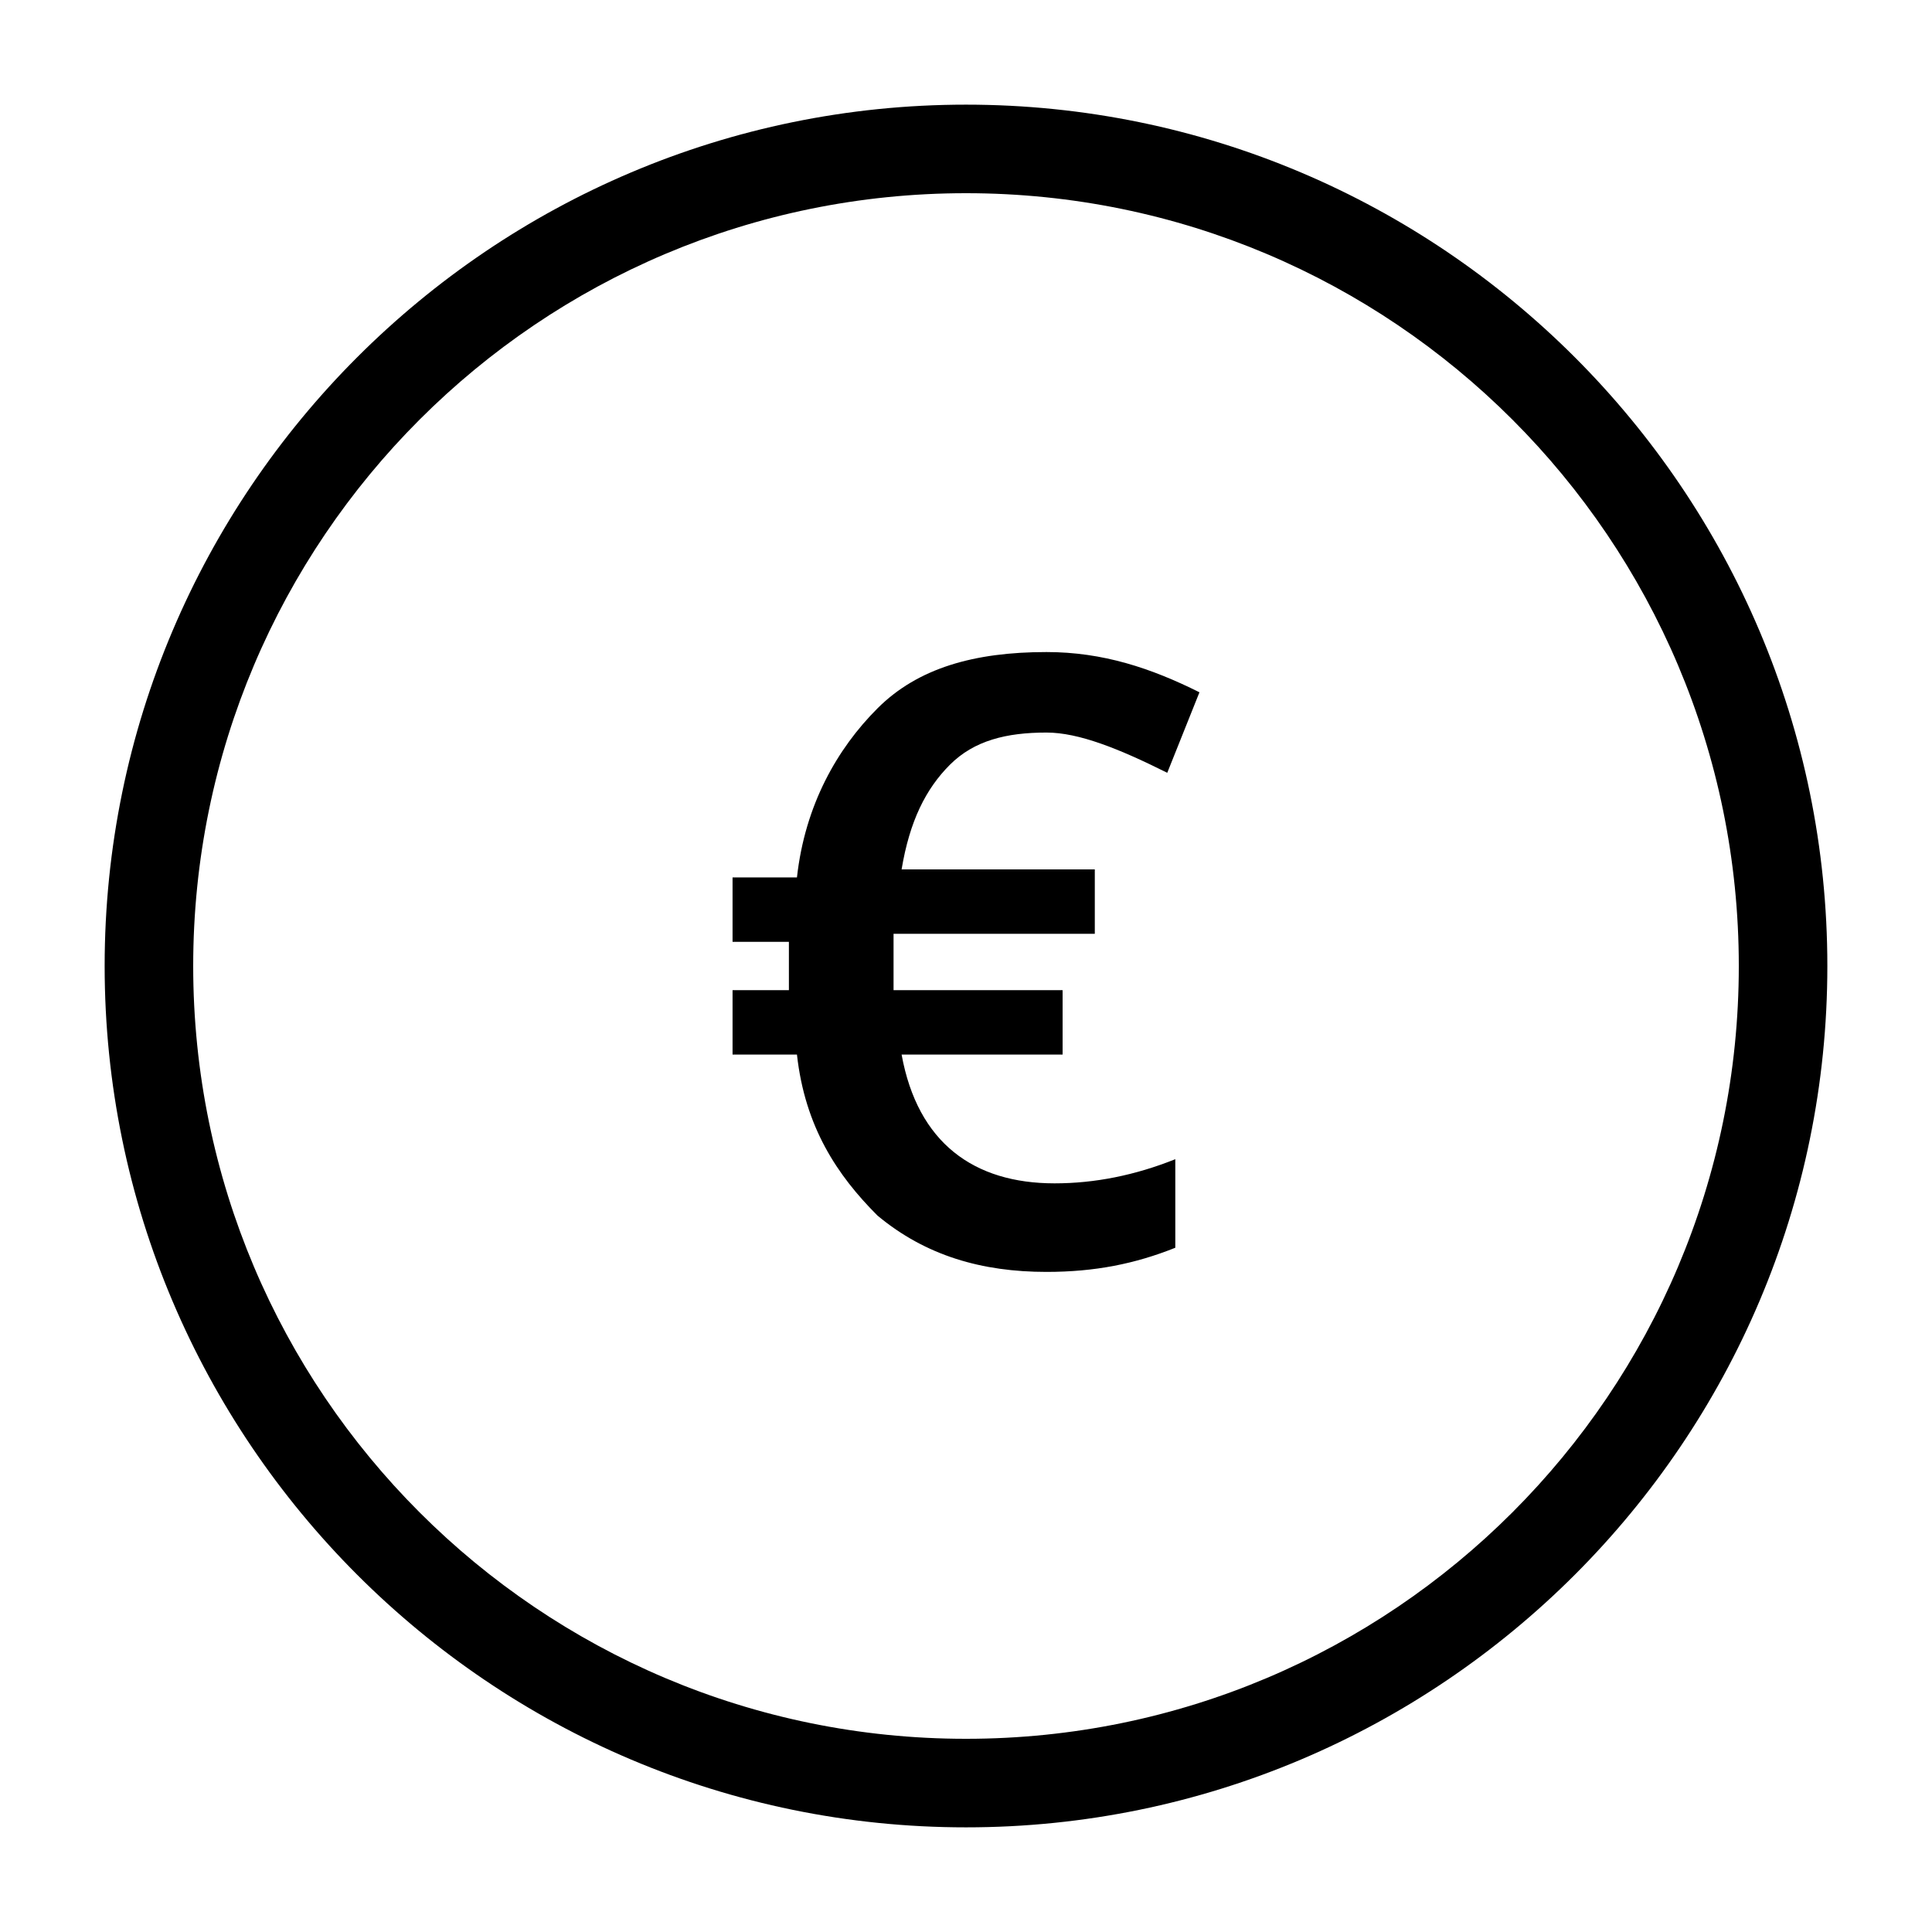
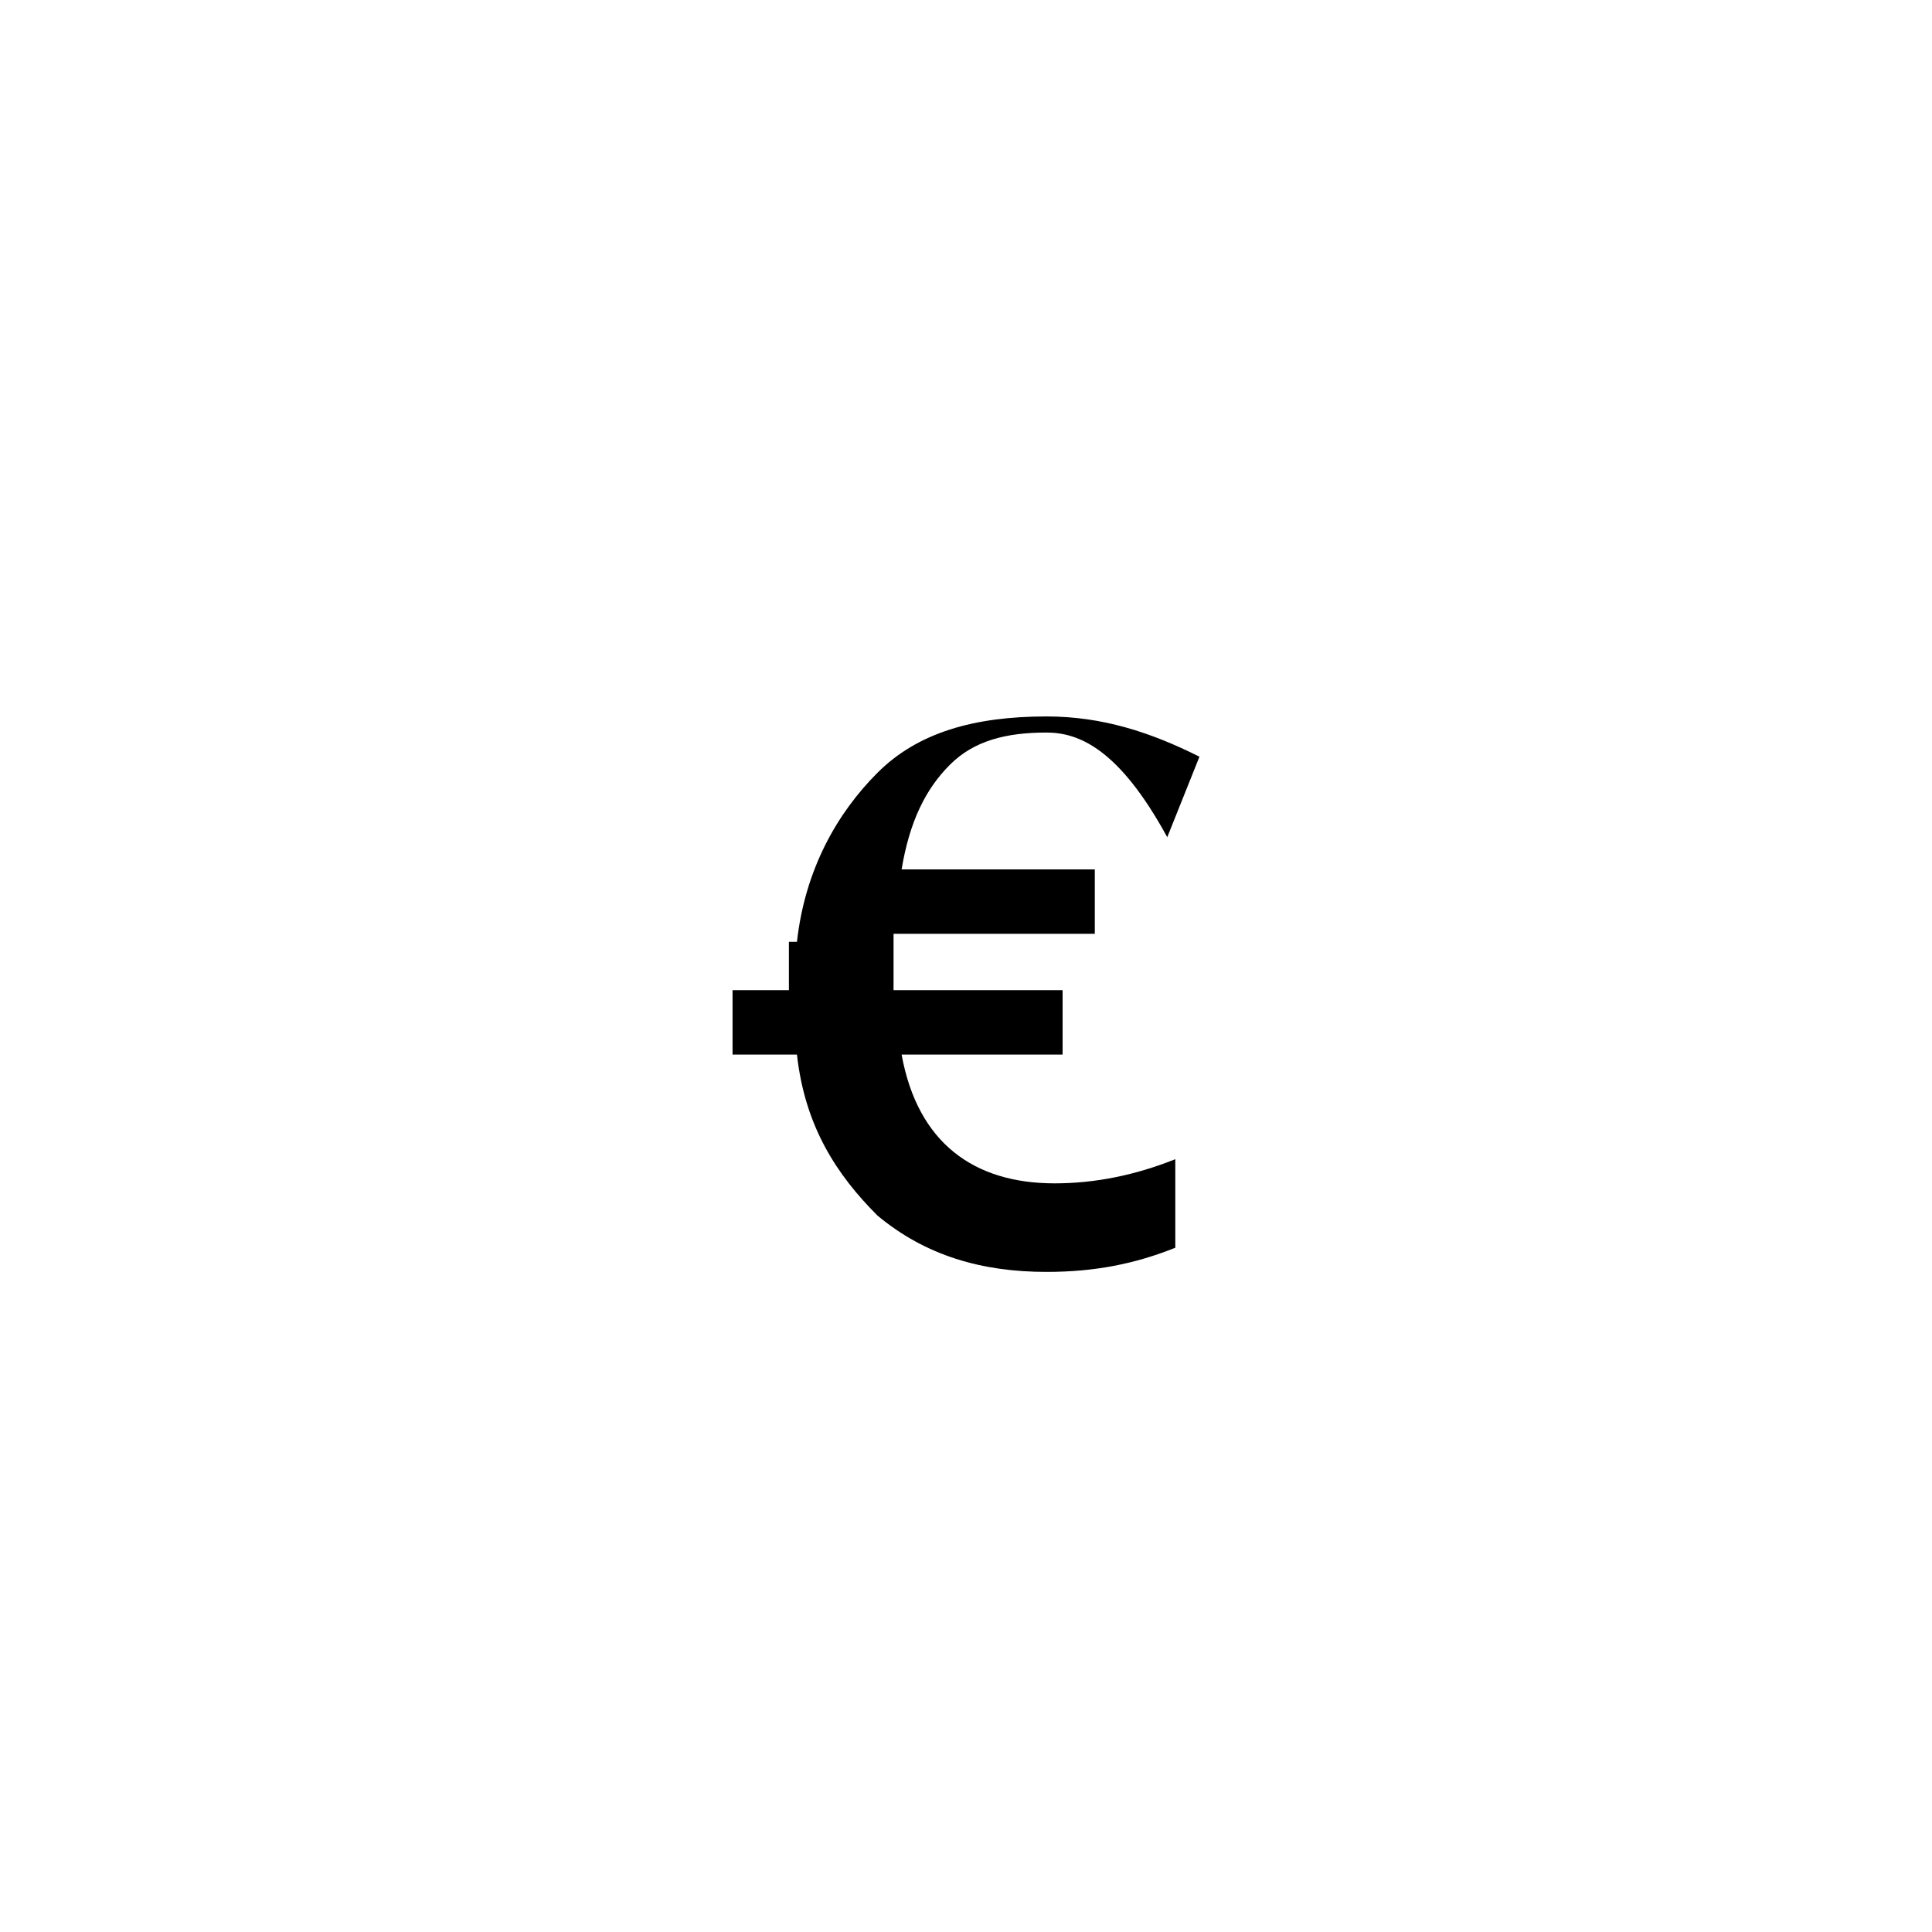
<svg xmlns="http://www.w3.org/2000/svg" width="31" height="31" version="1.1" id="Calque_1" x="0px" y="0px" viewBox="0 0 24 24" style="enable-background:new 0 0 24 24;" xml:space="preserve">
  <g>
-     <path d="M12,22.7C6.1,22.7,1.3,17.9,1.3,12C1.3,6.1,6.1,1.3,12,1.3c5.9,0,10.7,4.8,10.7,10.7C22.7,17.9,17.9,22.7,12,22.7z M12,2.4   c-5.3,0-9.6,4.3-9.6,9.6c0,5.3,4.3,9.6,9.6,9.6c5.3,0,9.6-4.3,9.6-9.6C21.6,6.7,17.3,2.4,12,2.4z" />
-   </g>
+     </g>
  <g>
-     <path class="st0" d="M13,9.1c-0.5,0-0.9,0.1-1.2,0.4c-0.3,0.3-0.5,0.7-0.6,1.3h2.4v0.8h-2.5l0,0.2v0.3l0,0.2h2.1v0.8h-2   c0.2,1.1,0.9,1.6,1.9,1.6c0.5,0,1-0.1,1.5-0.3v1.1c-0.5,0.2-1,0.3-1.6,0.3c-0.8,0-1.5-0.2-2.1-0.7c-0.5-0.5-0.9-1.1-1-2H9.1v-0.8   h0.7l0-0.2V12l0-0.3H9.1v-0.8h0.8c0.1-0.9,0.5-1.6,1-2.1c0.5-0.5,1.2-0.7,2.1-0.7c0.7,0,1.3,0.2,1.9,0.5l-0.4,1   C13.9,9.3,13.4,9.1,13,9.1z" />
+     <path class="st0" d="M13,9.1c-0.5,0-0.9,0.1-1.2,0.4c-0.3,0.3-0.5,0.7-0.6,1.3h2.4v0.8h-2.5l0,0.2v0.3l0,0.2h2.1v0.8h-2   c0.2,1.1,0.9,1.6,1.9,1.6c0.5,0,1-0.1,1.5-0.3v1.1c-0.5,0.2-1,0.3-1.6,0.3c-0.8,0-1.5-0.2-2.1-0.7c-0.5-0.5-0.9-1.1-1-2H9.1v-0.8   h0.7l0-0.2V12l0-0.3H9.1h0.8c0.1-0.9,0.5-1.6,1-2.1c0.5-0.5,1.2-0.7,2.1-0.7c0.7,0,1.3,0.2,1.9,0.5l-0.4,1   C13.9,9.3,13.4,9.1,13,9.1z" />
  </g>
</svg>